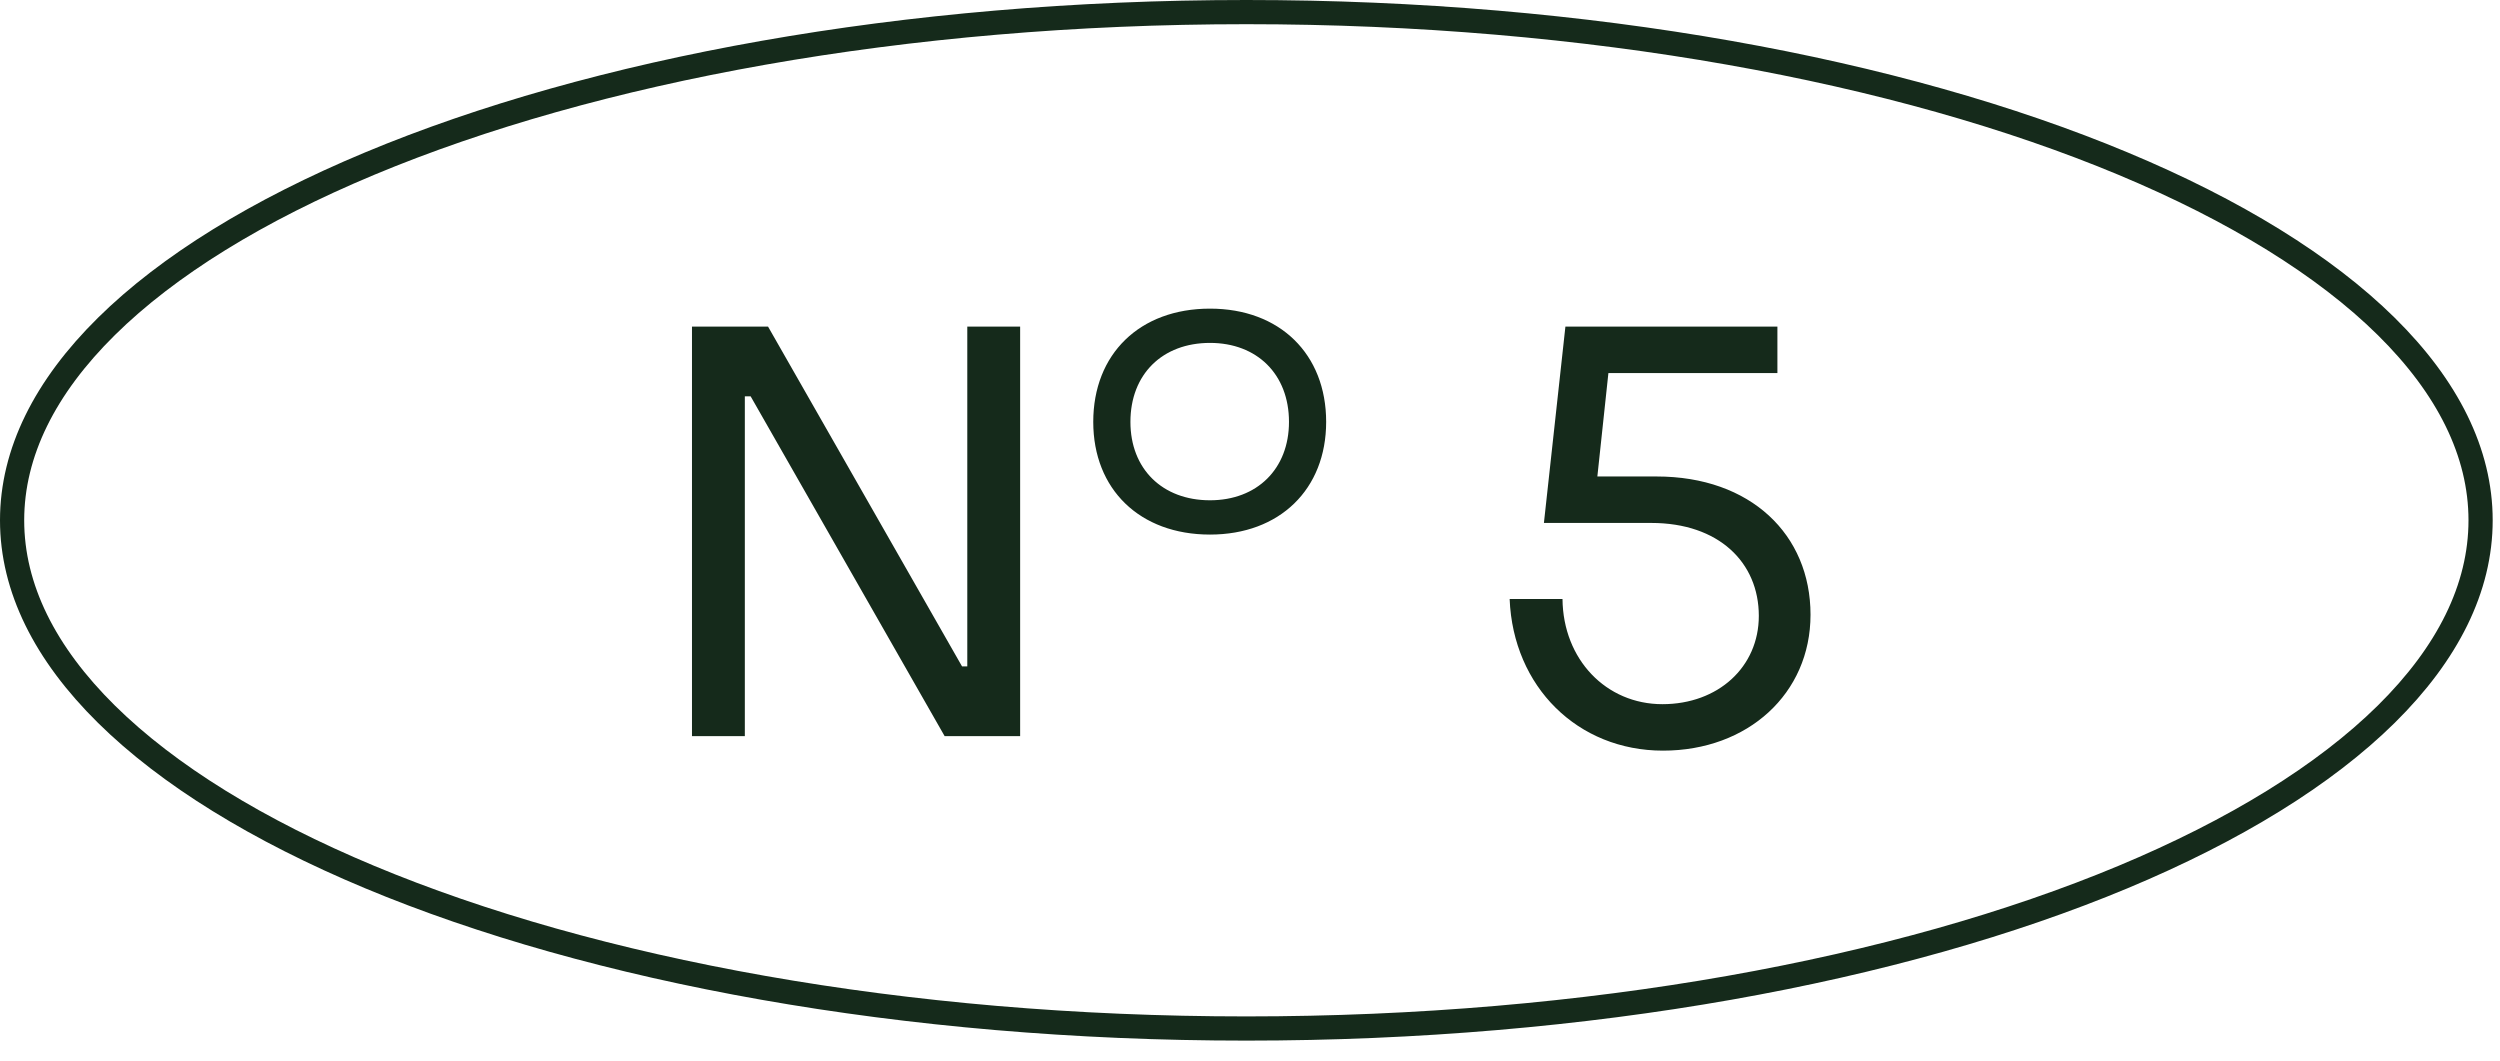
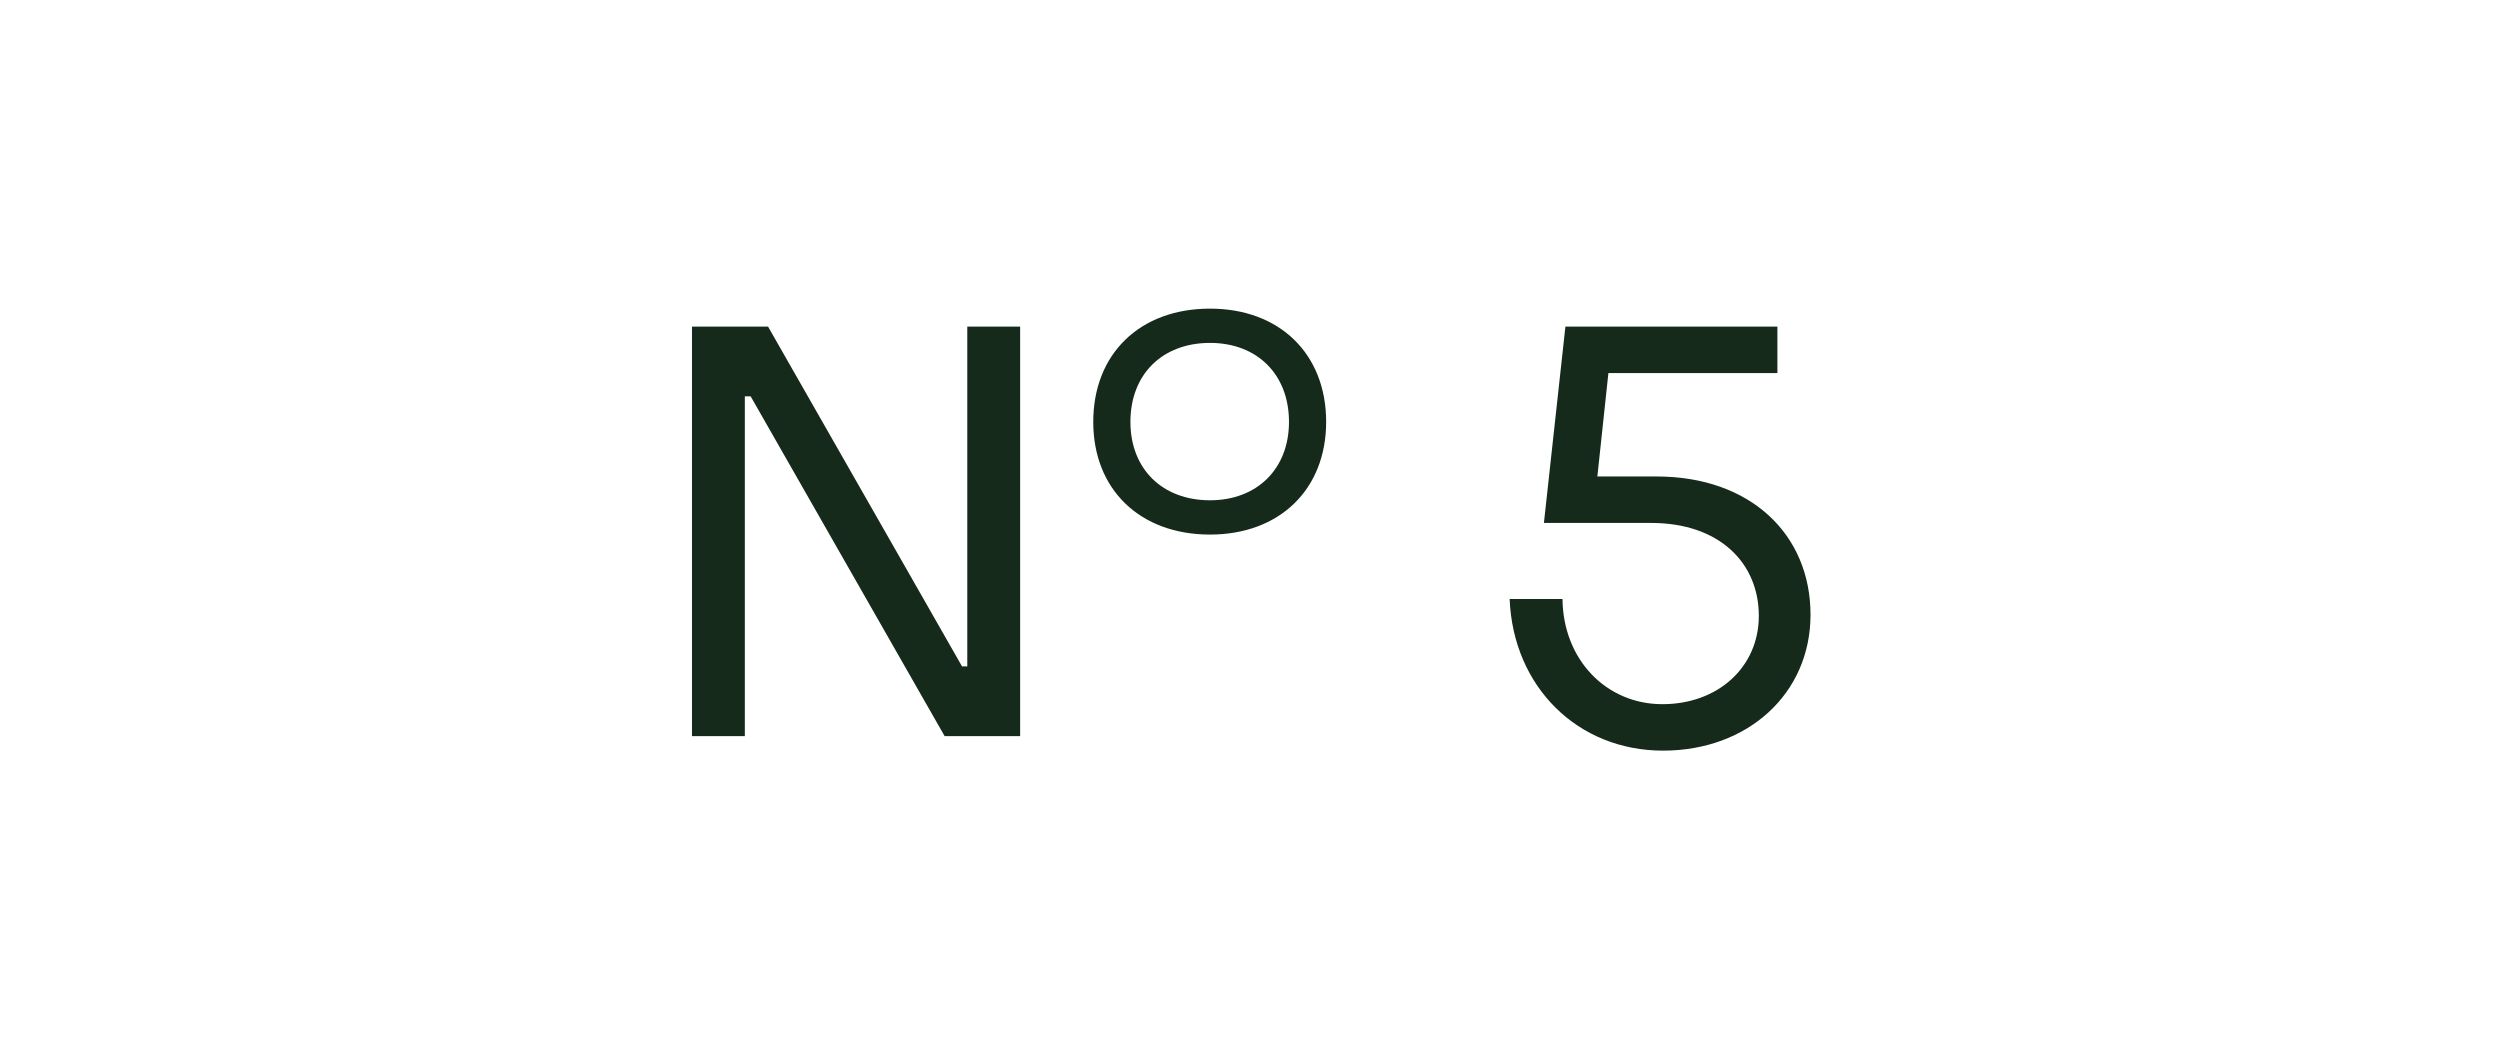
<svg xmlns="http://www.w3.org/2000/svg" width="106" height="45" viewBox="0 0 106 45" fill="none">
-   <path d="M52.845 0.513C67.386 0.513 80.527 2.975 90.014 6.936C94.758 8.916 98.564 11.261 101.176 13.839C103.786 16.415 105.177 19.194 105.177 22.061C105.177 24.929 103.786 27.707 101.176 30.283C98.564 32.861 94.758 35.207 90.014 37.188C80.527 41.148 67.386 43.609 52.845 43.609C38.303 43.609 25.162 41.148 15.676 37.188C10.931 35.207 7.126 32.861 4.514 30.283C1.904 27.707 0.513 24.929 0.513 22.061C0.513 19.194 1.903 16.415 4.514 13.839C7.126 11.261 10.932 8.916 15.676 6.936C25.162 2.975 38.303 0.513 52.845 0.513Z" stroke="#152A1B" stroke-width="1.026" />
  <path d="M31.581 31.211H29.34V13.849H32.566L40.791 28.256H41.013V13.849H43.254V31.211H40.052L31.827 16.804H31.581V31.211ZM51.304 22.666C48.324 22.666 46.354 20.745 46.354 17.888C46.354 15.007 48.324 13.086 51.304 13.086C54.259 13.086 56.229 15.007 56.229 17.888C56.229 20.745 54.259 22.666 51.304 22.666ZM51.304 21.212C53.298 21.212 54.653 19.883 54.653 17.888C54.653 15.868 53.298 14.539 51.304 14.539C49.284 14.539 47.93 15.868 47.93 17.888C47.93 19.883 49.284 21.212 51.304 21.212ZM70.511 31.827C66.891 31.827 64.157 29.118 64.009 25.399H66.25C66.275 27.96 68.097 29.857 70.486 29.857C72.85 29.857 74.574 28.28 74.574 26.113C74.574 23.848 72.875 22.173 70.018 22.173H65.462L66.373 13.849H75.362V15.819H68.196L67.728 20.203H70.24C74.229 20.203 76.766 22.666 76.766 26.064C76.766 29.413 74.106 31.827 70.511 31.827Z" fill="#152A1B" />
</svg>